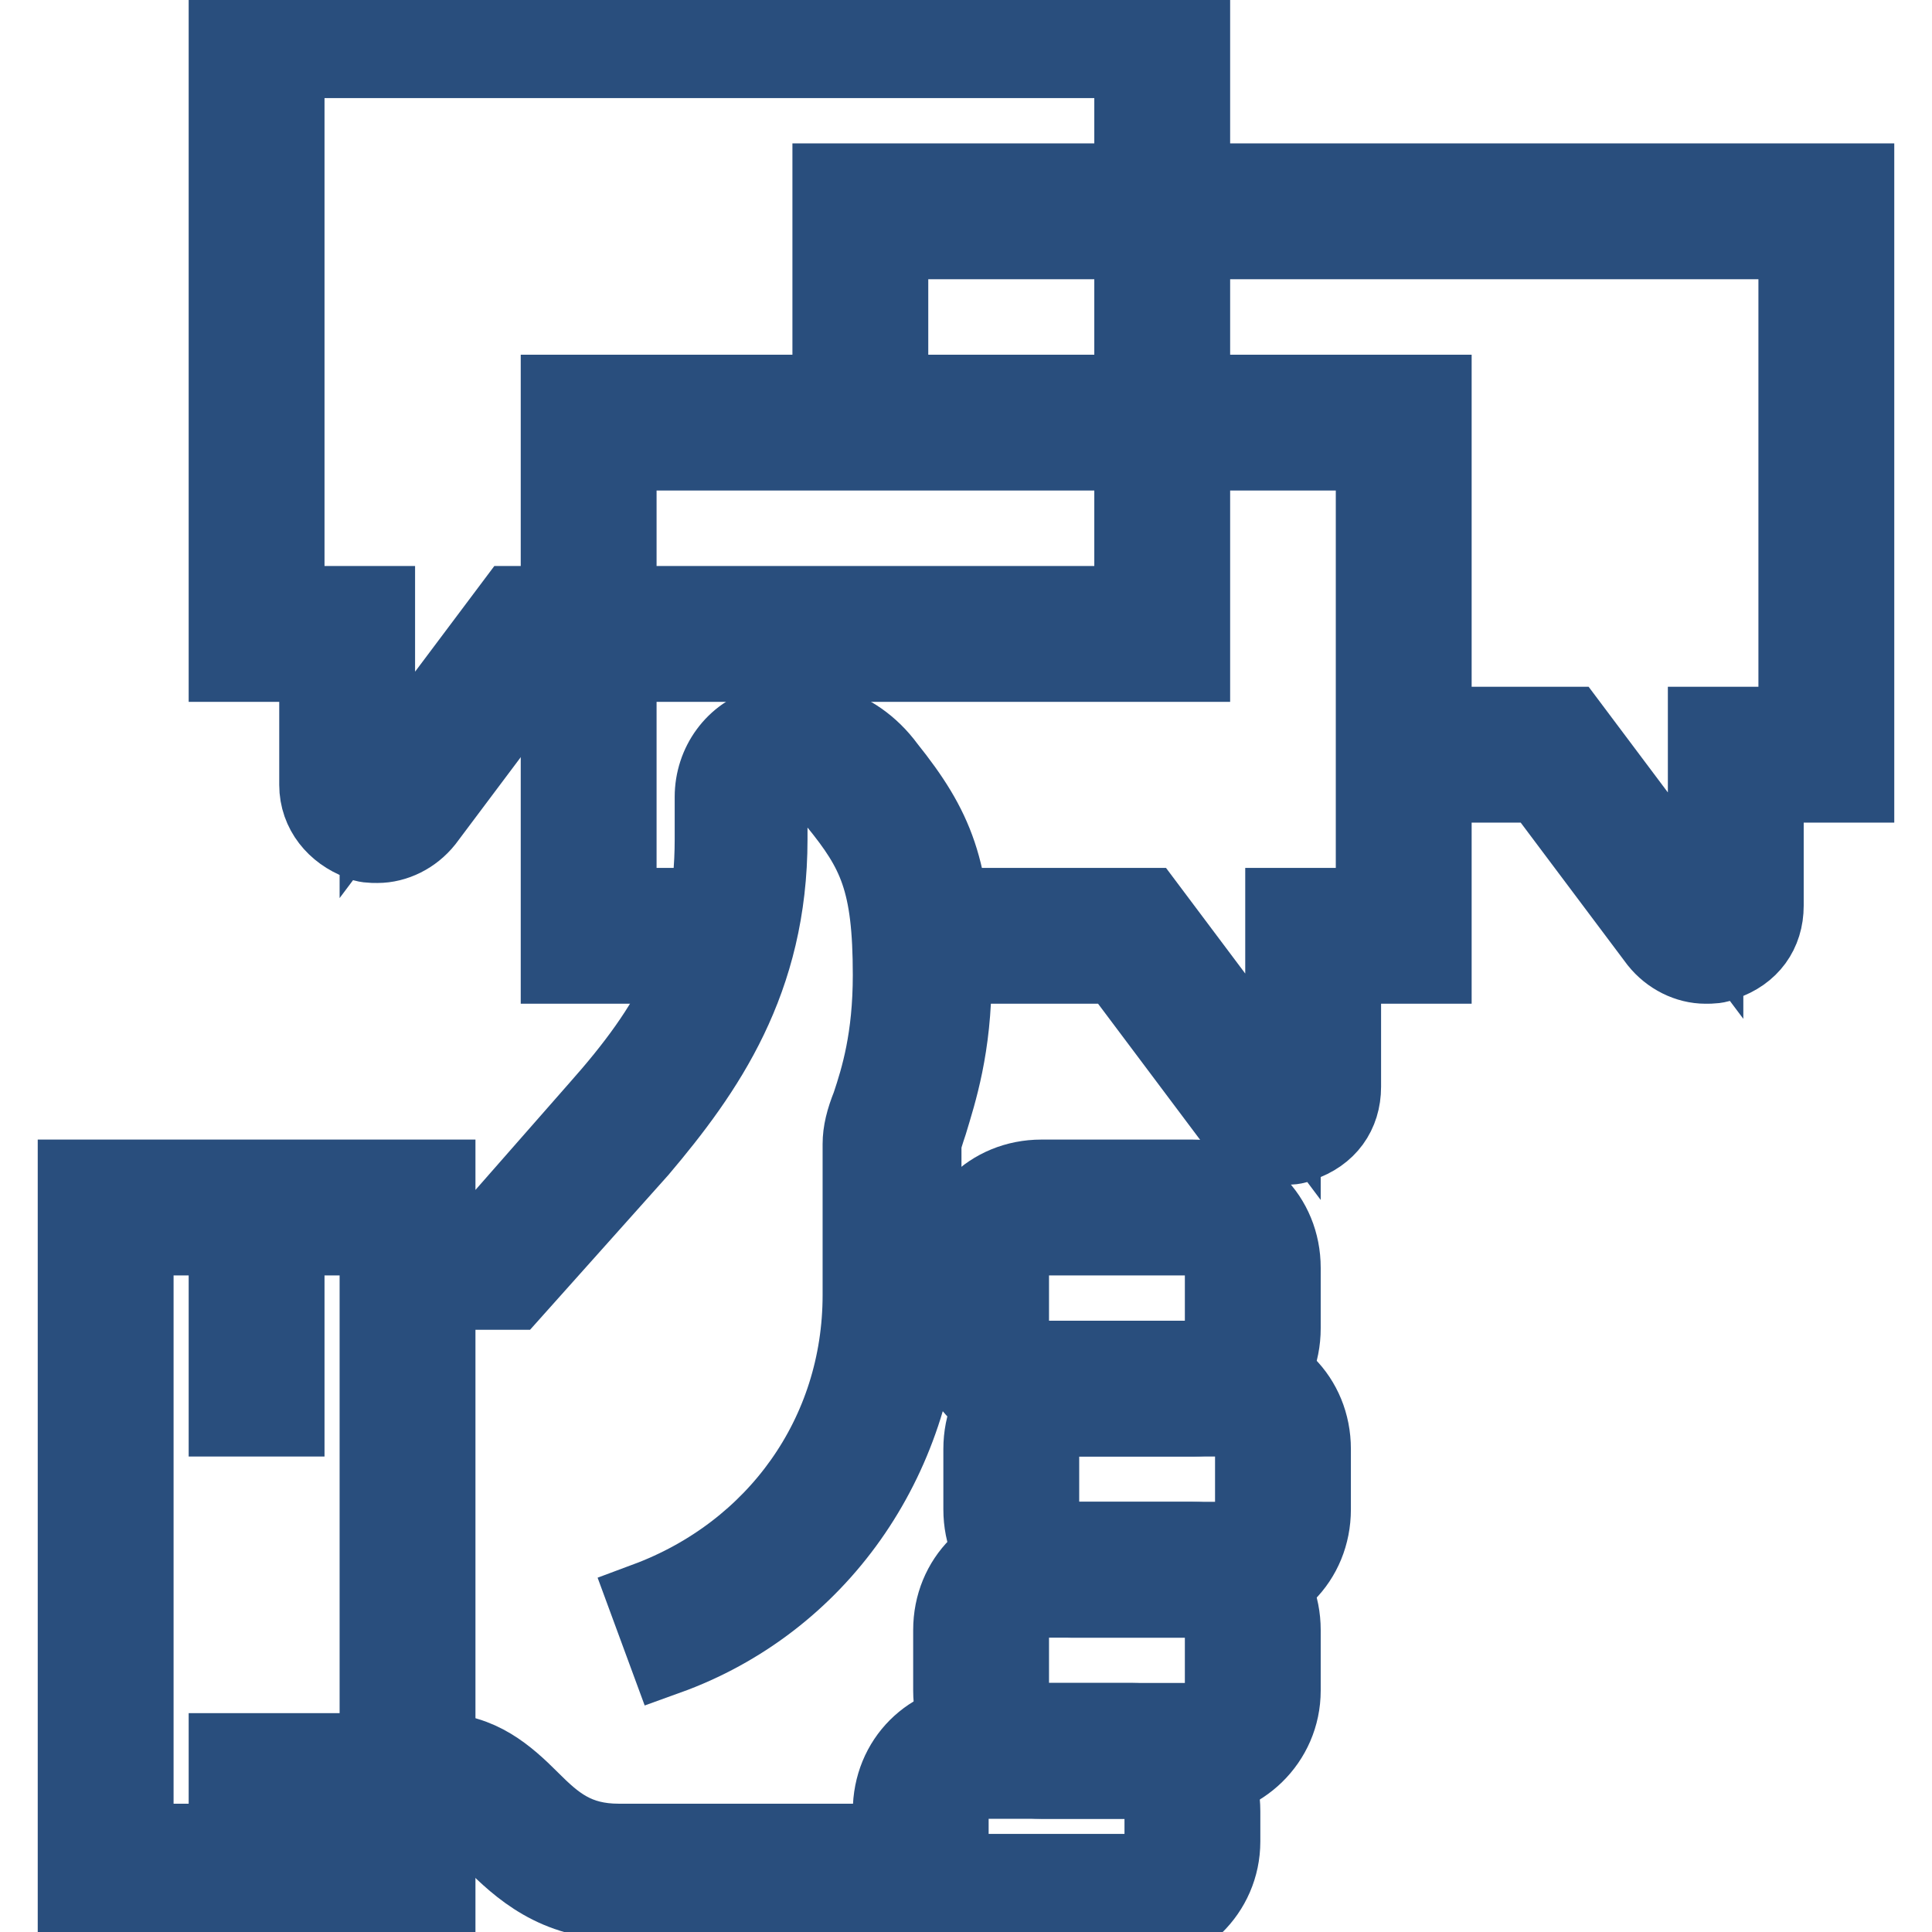
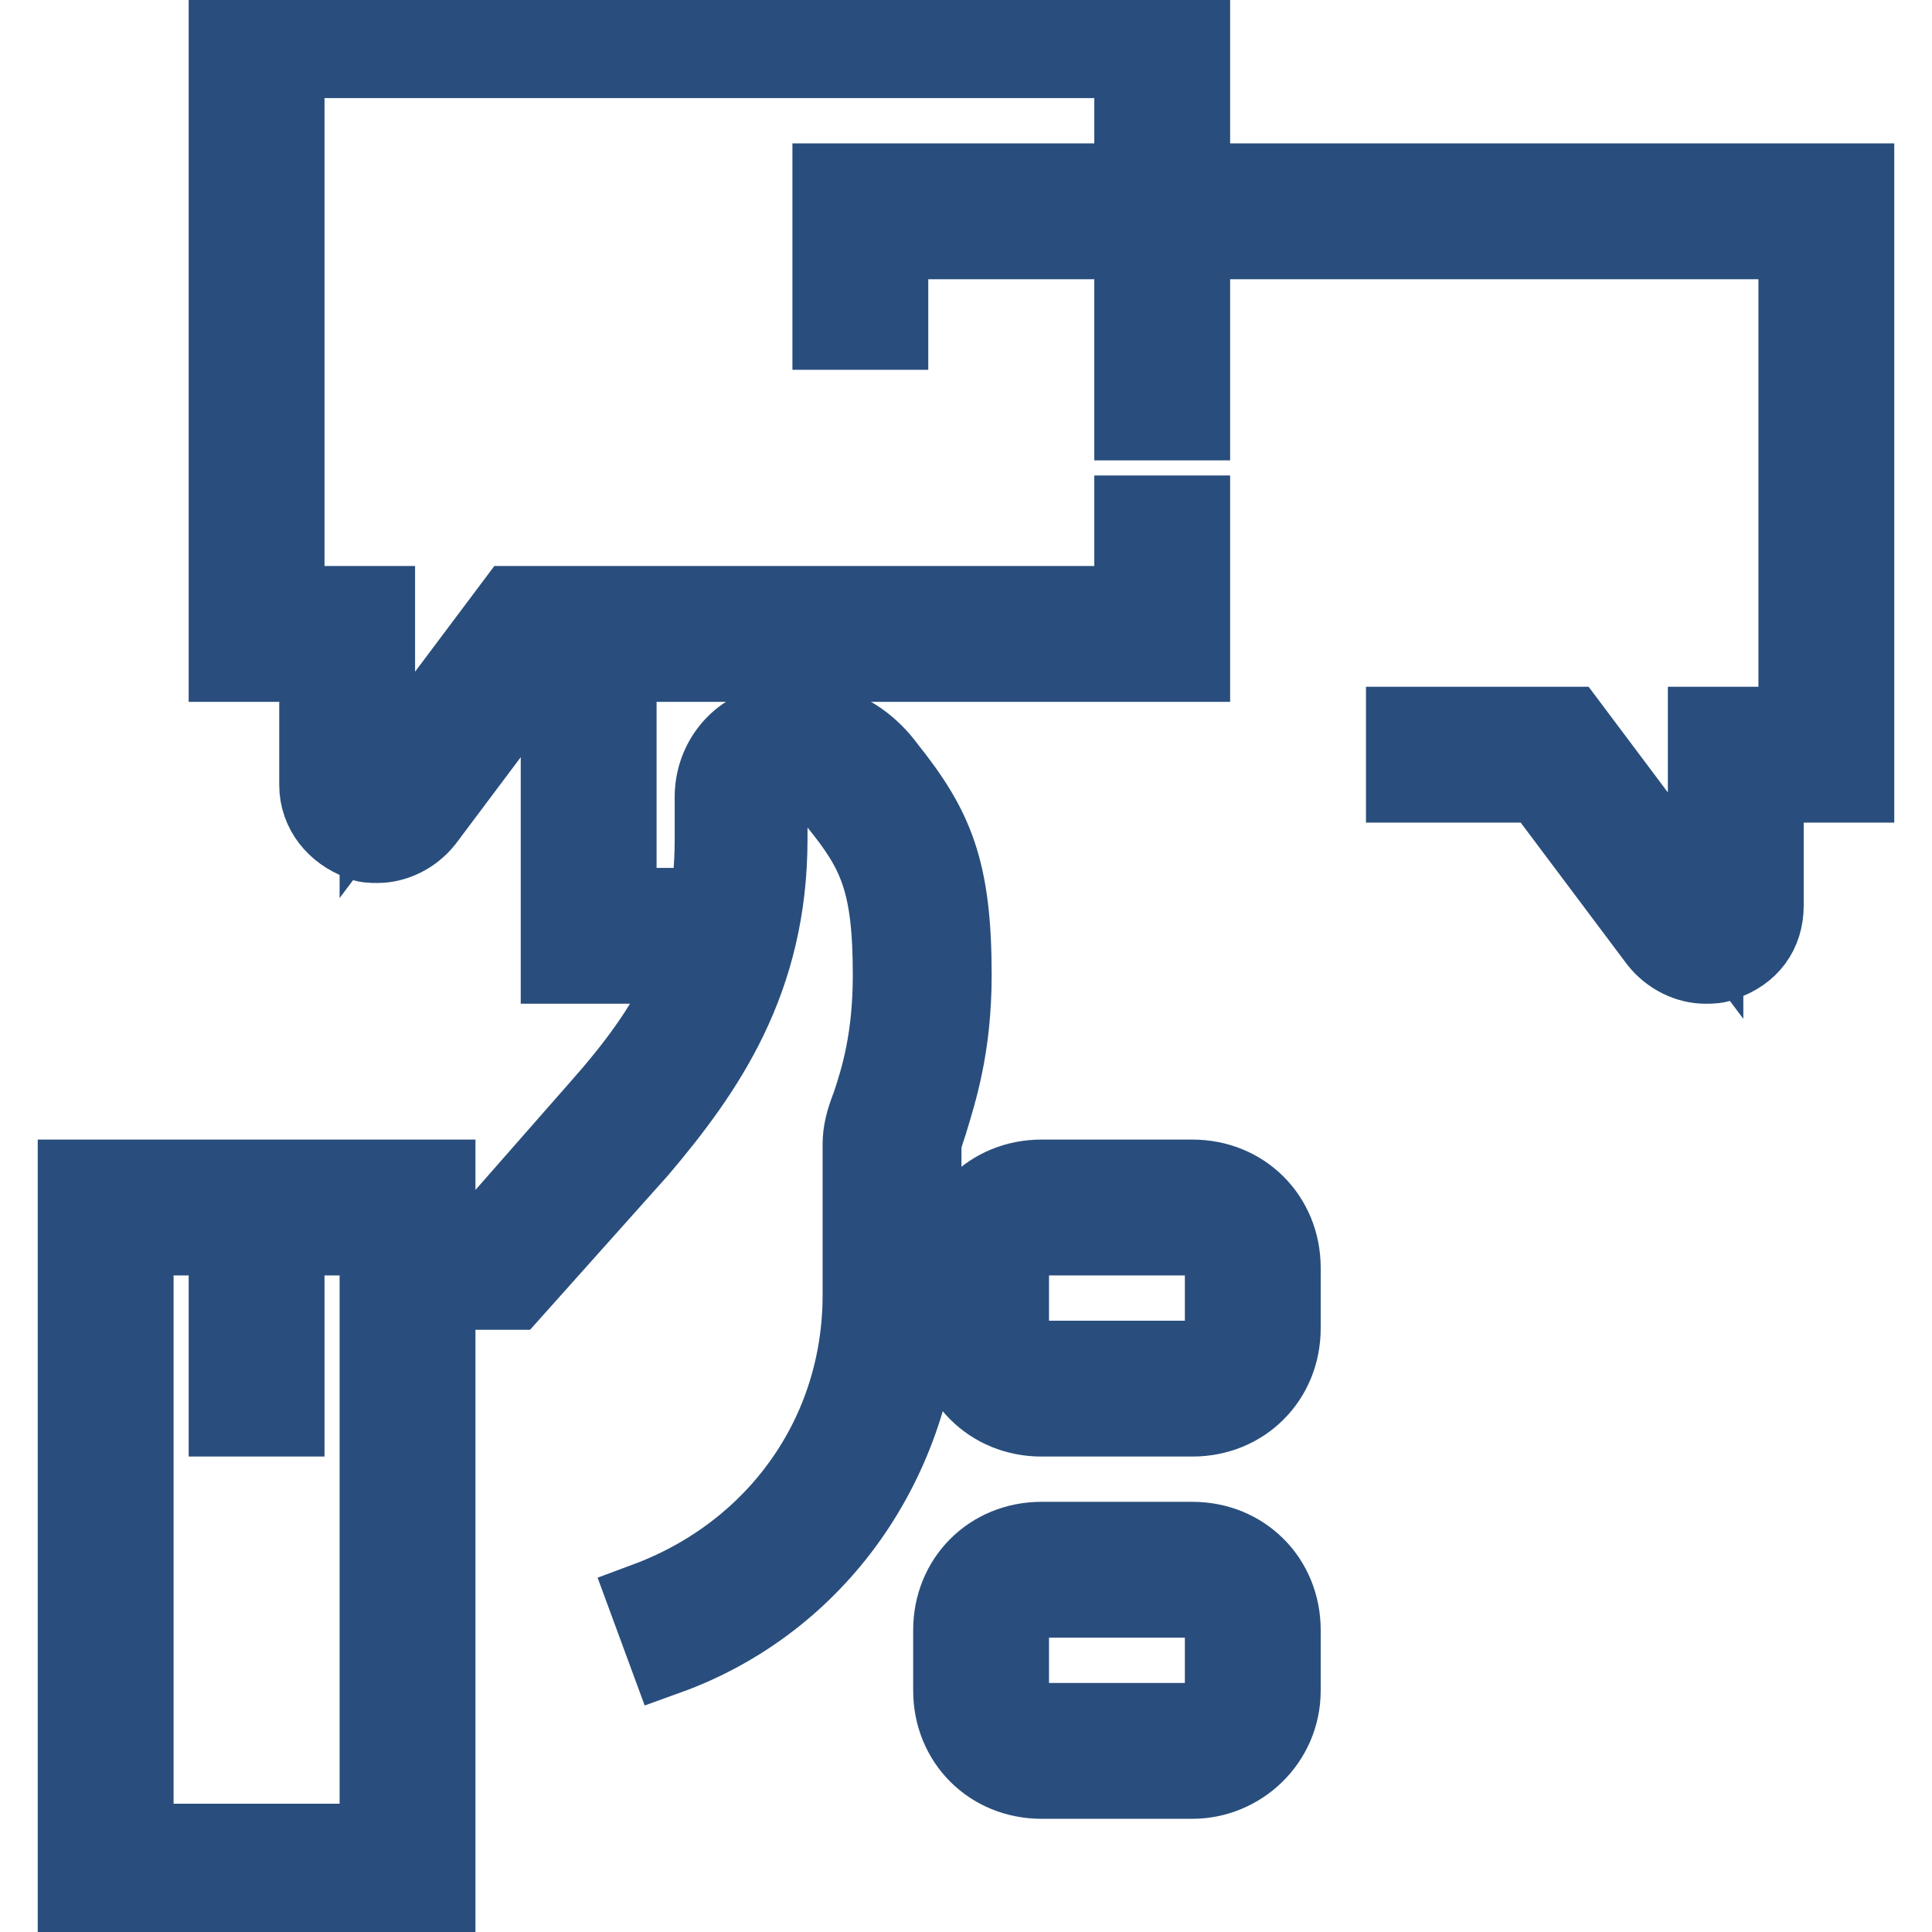
<svg xmlns="http://www.w3.org/2000/svg" version="1.1" x="0px" y="0px" viewBox="0 0 256 256" enable-background="new 0 0 256 256" xml:space="preserve">
  <g>
-     <path stroke-width="10" fill-opacity="0" stroke="#294e7d" d="M114,252H82c-8.4,0-13.2-4.4-16.8-8c-2.8-2.8-4.8-4-7.2-4H30v-8h28c5.6,0,9.2,3.2,12.4,6.4 c3.2,3.2,6,5.6,11.6,5.6h32V252L114,252z M162,212h-20c-6.8,0-12-5.2-12-12v-8c0-6.8,5.2-12,12-12h20c6.8,0,12,5.2,12,12v8 C174,206.8,168.8,212,162,212z M142,188c-2.4,0-4,1.6-4,4v8c0,2.4,1.6,4,4,4h20c2.4,0,4-1.6,4-4v-8c0-2.4-1.6-4-4-4H142z" />
-     <path stroke-width="10" fill-opacity="0" stroke="#294e7d" d="M158,188h-20c-6.8,0-12-5.2-12-12v-8c0-6.8,5.2-12,12-12h20c6.8,0,12,5.2,12,12v8 C170,182.8,164.8,188,158,188z M138,164c-2.4,0-4,1.6-4,4v8c0,2.4,1.6,4,4,4h20c2.4,0,4-1.6,4-4v-8c0-2.4-1.6-4-4-4H138z M158,236 h-20c-6.8,0-12-5.2-12-12v-8c0-6.8,5.2-12,12-12h20c6.8,0,12,5.2,12,12v8C170,230.8,164.4,236,158,236z M138,212c-2.4,0-4,1.6-4,4 v8c0,2.4,1.6,4,4,4h20c2.4,0,4-1.6,4-4v-8c0-2.4-1.6-4-4-4H138z" />
-     <path stroke-width="10" fill-opacity="0" stroke="#294e7d" d="M150,256h-20c-6.8,0-12-5.2-12-12v-4c0-6.8,5.2-12,12-12h20c6.8,0,12,5.2,12,12v4 C162,250.8,156.4,256,150,256z M130,236c-2.4,0-4,1.6-4,4v4c0,2.4,1.6,4,4,4h20c2.4,0,4-1.6,4-4v-4c0-2.4-1.6-4-4-4H130z" />
-     <path stroke-width="10" fill-opacity="0" stroke="#a3cdee" d="M14,160h40v88H14V160z" />
+     <path stroke-width="10" fill-opacity="0" stroke="#294e7d" d="M158,188h-20c-6.8,0-12-5.2-12-12v-8c0-6.8,5.2-12,12-12h20c6.8,0,12,5.2,12,12v8 C170,182.8,164.8,188,158,188z M138,164c-2.4,0-4,1.6-4,4v8c0,2.4,1.6,4,4,4h20c2.4,0,4-1.6,4-4v-8c0-2.4-1.6-4-4-4H138z M158,236 h-20c-6.8,0-12-5.2-12-12v-8c0-6.8,5.2-12,12-12h20c6.8,0,12,5.2,12,12v8C170,230.8,164.4,236,158,236z M138,212c-2.4,0-4,1.6-4,4 v8c0,2.4,1.6,4,4,4h20c2.4,0,4-1.6,4-4v-8c0-2.4-1.6-4-4-4H138" />
    <path stroke-width="10" fill-opacity="0" stroke="#294e7d" d="M58,252H10v-96h48V252z M18,244h32v-80H18V244z M88.4,219.6l-2.8-7.6c17.2-6.4,28.4-22,28.4-40.4v-20 c0-1.6,0.4-3.2,1.2-5.2c1.2-3.6,2.8-8.8,2.8-17.2c0-12.4-2-16.4-7.2-22.8c-2-2.8-5.2-3.6-7.2-2.8c-1.6,0.4-1.6,1.6-1.6,2v5.6 c0,18.8-8.4,30.8-17.2,41.2L68,171.2h-9.6v-8h6.4l14.4-16.4c9.6-10.8,15.2-20.4,15.2-35.6v-5.6c0-4.4,2.8-8.4,7.2-9.6 c4.8-1.6,11.6-0.4,16,5.6c6.4,8,8.8,13.6,8.8,27.6c0,9.6-2,15.6-3.2,19.6c-0.4,1.2-0.8,2.4-0.8,2.8v20 C121.6,193.6,108.4,212.4,88.4,219.6z" />
-     <path stroke-width="10" fill-opacity="0" stroke="#294e7d" d="M170,152c-2.4,0-4.8-1.2-6.4-3.2L148,128h-22v-8h26l18,24v-24h12V60H82v12h-8V52h116v76h-12v16 c0,3.6-2,6.4-5.6,7.6C171.6,152,170.8,152,170,152L170,152z" />
    <path stroke-width="10" fill-opacity="0" stroke="#294e7d" d="M150,40h8v16h-8V40z" />
    <path stroke-width="10" fill-opacity="0" stroke="#294e7d" d="M50,112c-0.8,0-1.6,0-2.4-0.4c-3.2-1.2-5.6-4-5.6-7.6V88H30V0h128v28h-8V8H38v72h12v24l18-24h82V68h8v20H72 l-15.6,20.8C54.8,110.8,52.4,112,50,112z" />
    <path stroke-width="10" fill-opacity="0" stroke="#294e7d" d="M226,128c-2.4,0-4.8-1.2-6.4-3.2L204,104h-18v-8h22l18,24V96h12V32H118v12h-8V24h136v80h-12v16 c0,3.6-2,6.4-5.6,7.6C227.6,128,226.8,128,226,128L226,128z M98,128H74V96h8v24h16V128z M30,172h8v16h-8V172z" />
  </g>
</svg>